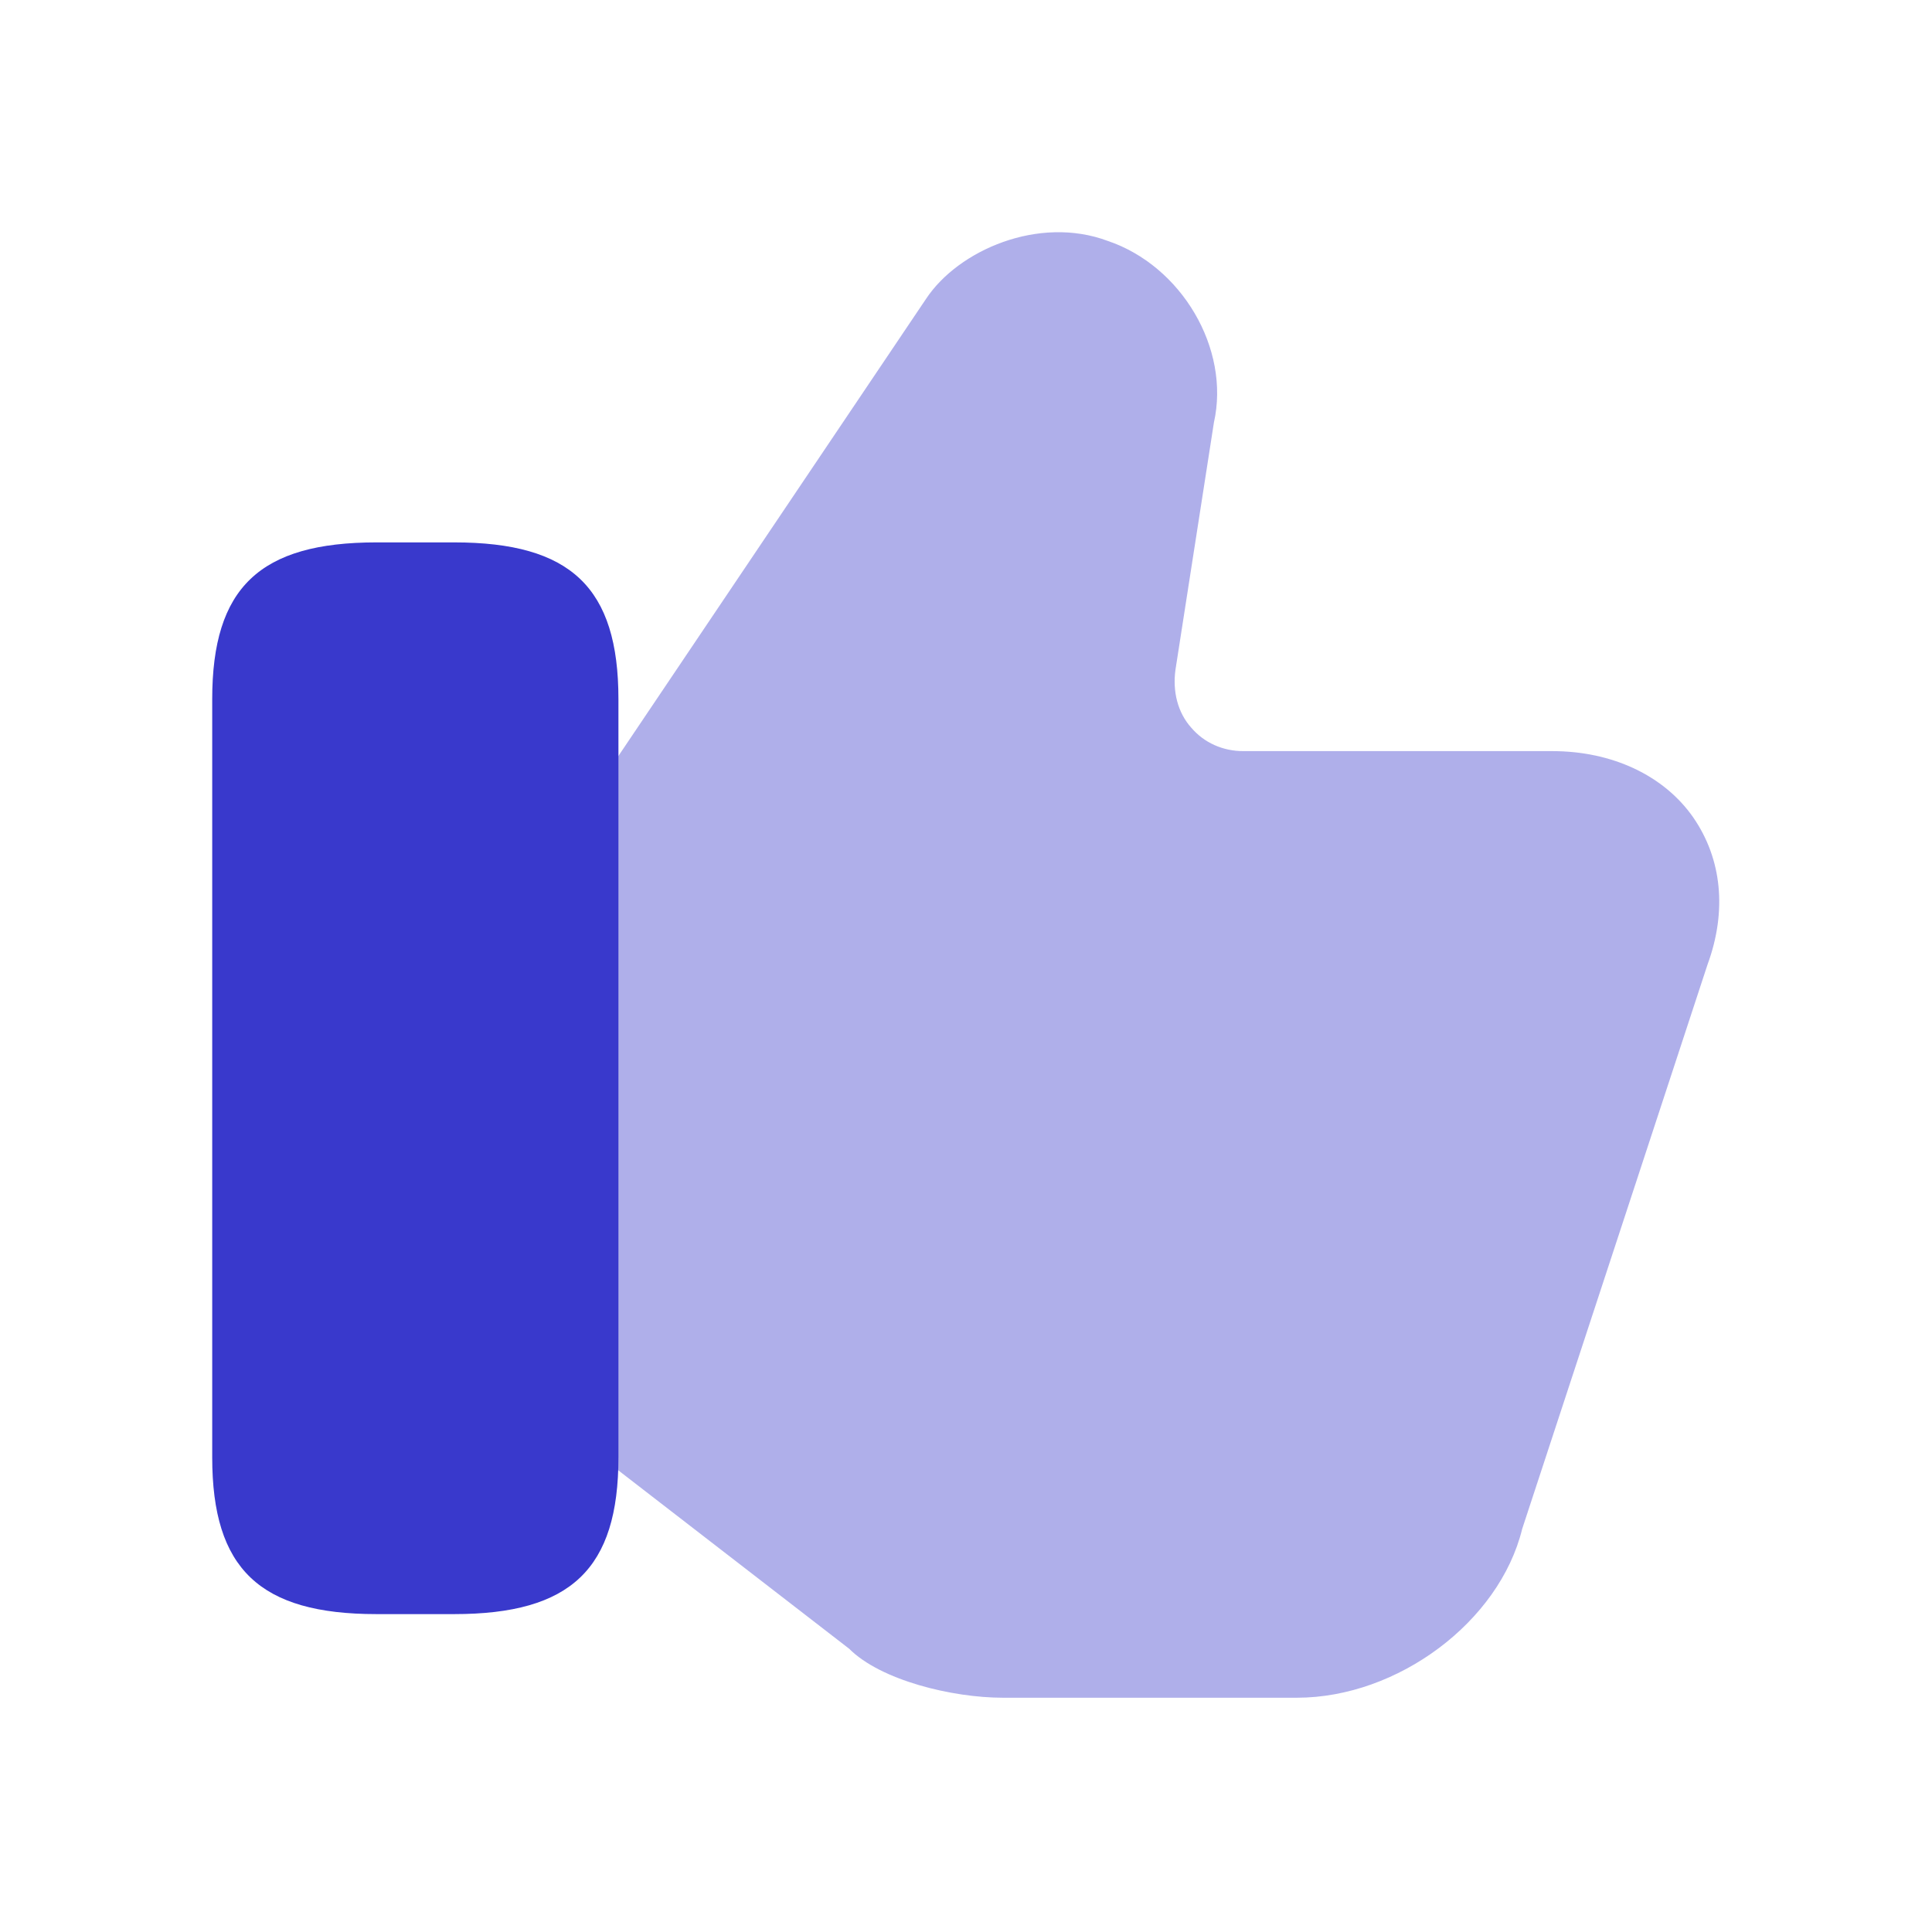
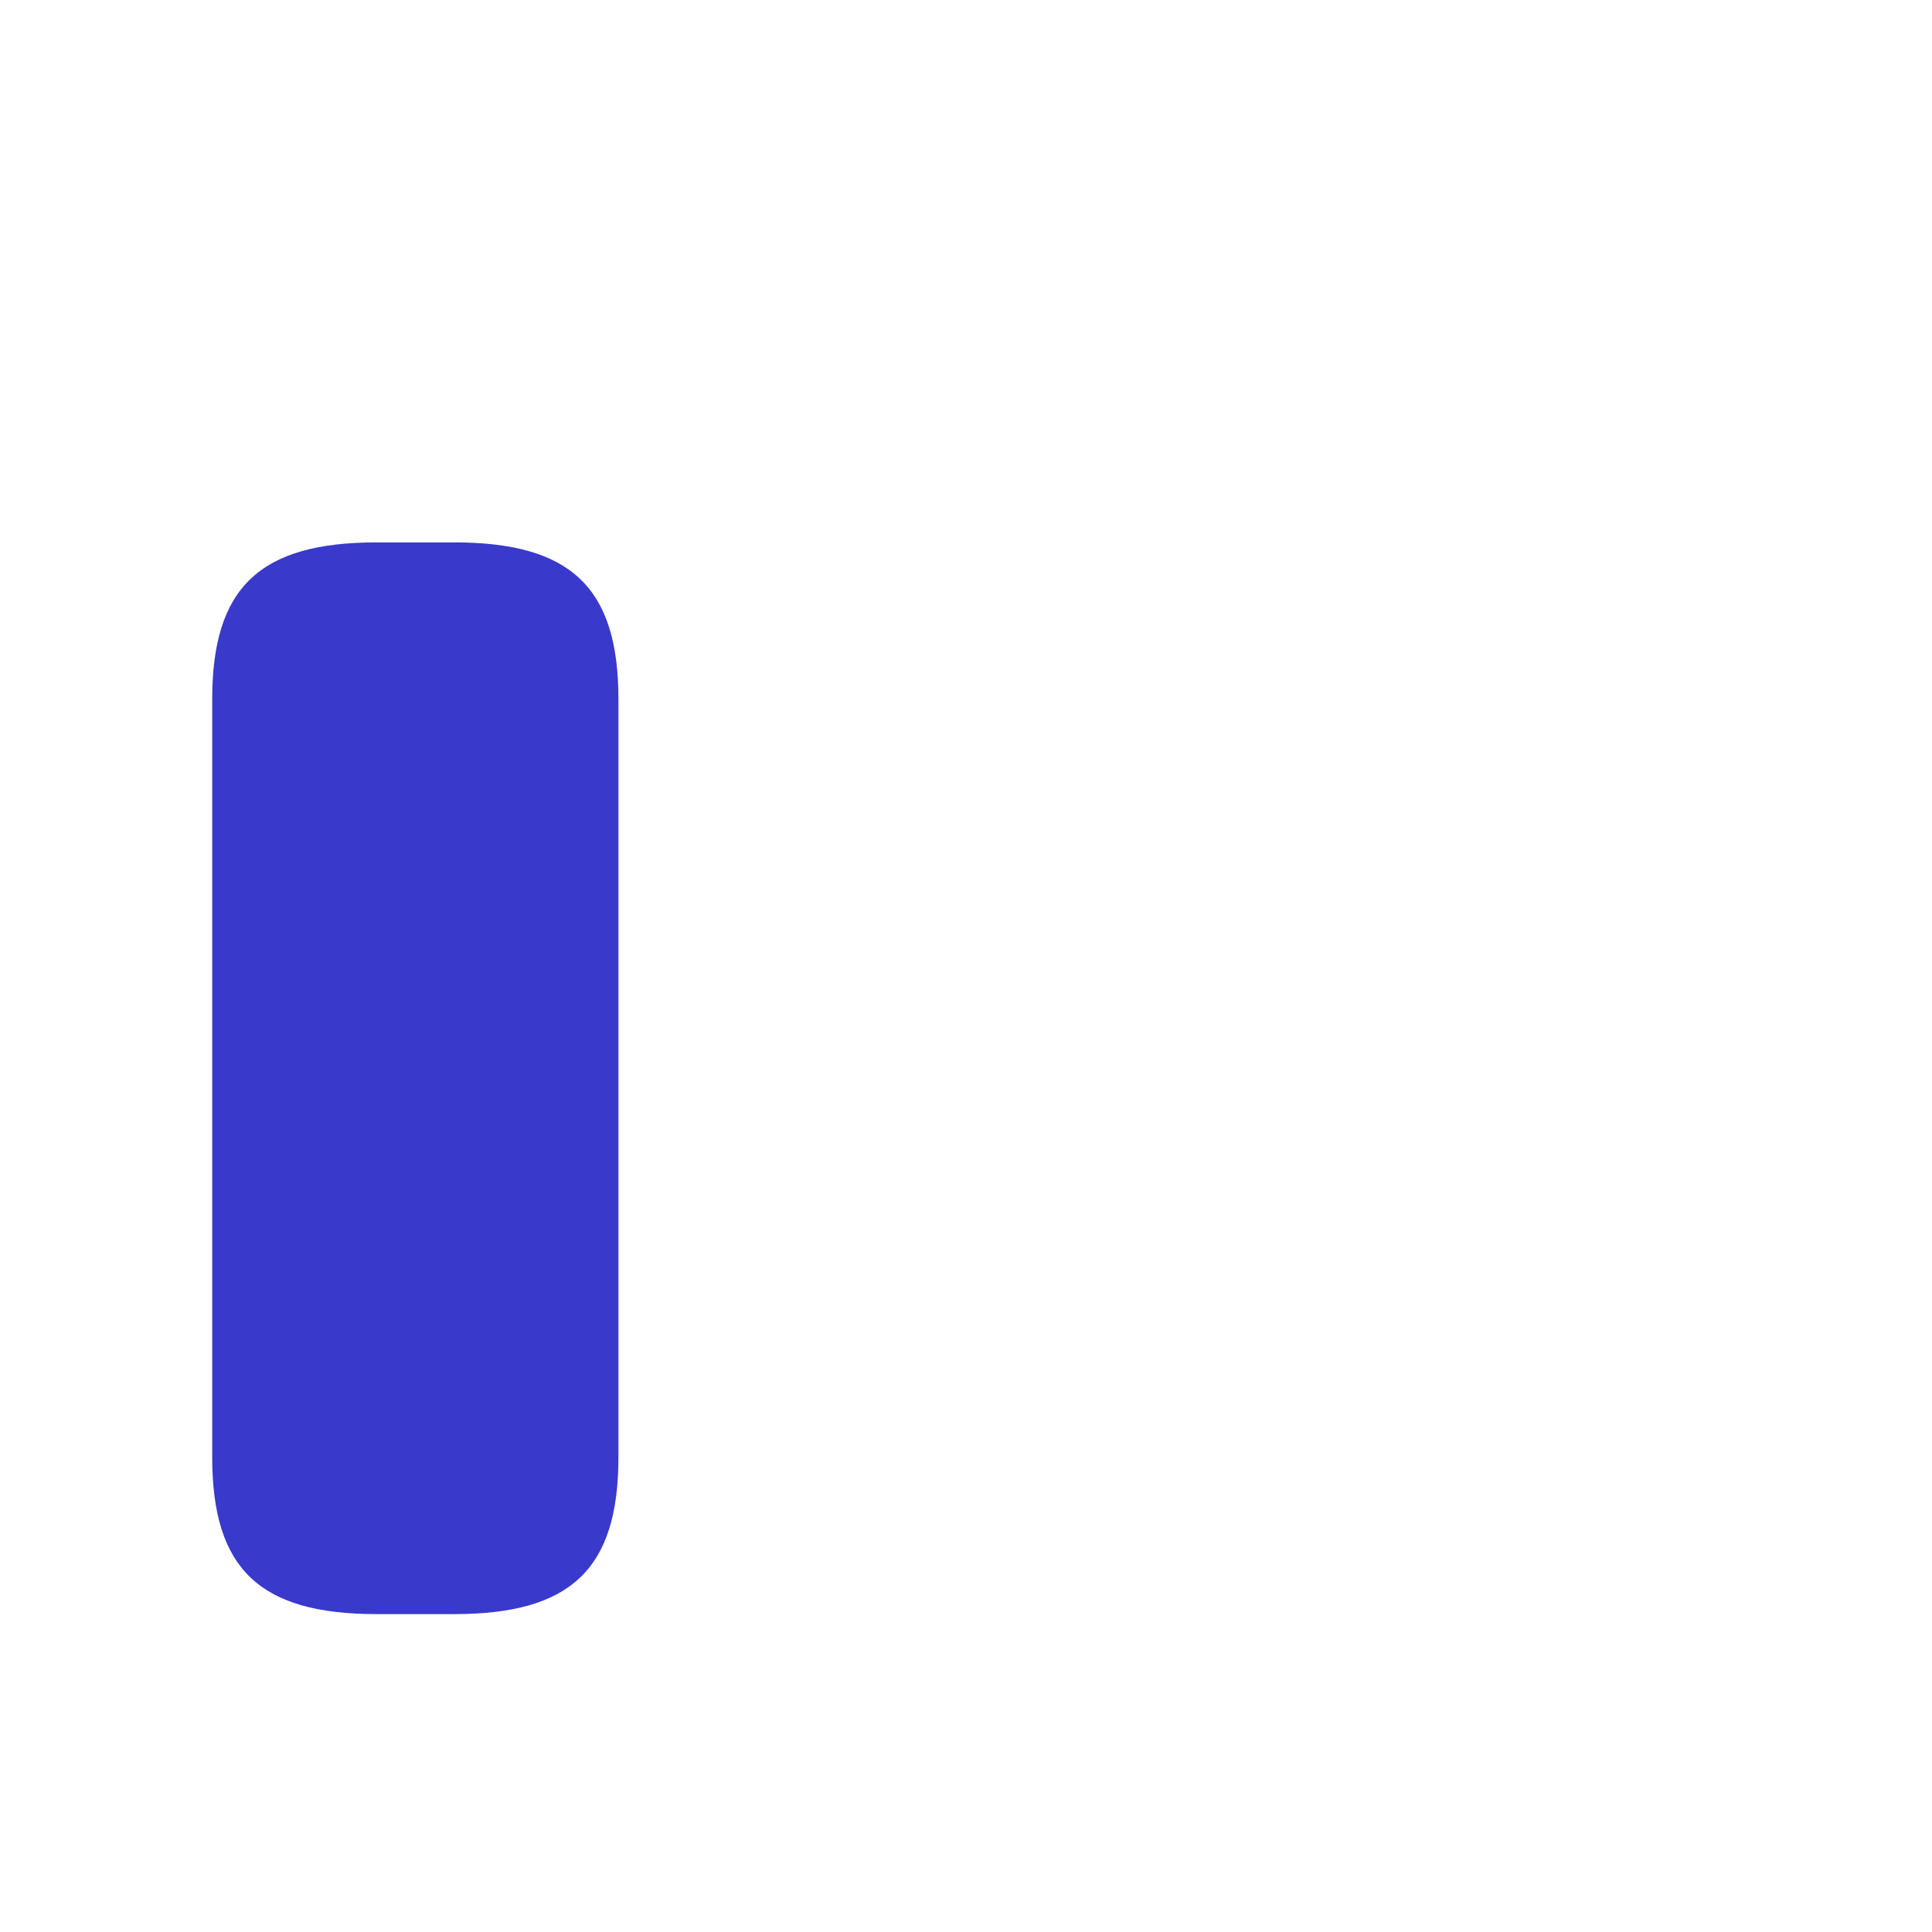
<svg xmlns="http://www.w3.org/2000/svg" width="50" height="50" viewBox="0 0 50 50" fill="none">
-   <path opacity="0.4" d="M43.821 21.155C43.06 20.063 41.715 19.439 40.174 19.439H32.177C31.65 19.439 31.163 19.224 30.831 18.834C30.48 18.444 30.343 17.898 30.421 17.333L31.416 10.935C31.845 9.023 30.577 6.878 28.666 6.234C26.891 5.571 24.804 6.468 23.965 7.736L15.734 19.966L15.5 20.356V37.598L15.793 37.891L21.976 42.669C22.795 43.489 24.648 43.937 25.955 43.937H33.562C36.175 43.937 38.808 41.967 39.394 39.568L44.192 24.959C44.699 23.574 44.562 22.228 43.821 21.155Z" fill="#3939CC" />
  <path d="M11.753 14.037H9.744C6.721 14.037 5.492 15.207 5.492 18.094V37.716C5.492 40.603 6.721 41.773 9.744 41.773H11.753C14.777 41.773 16.005 40.603 16.005 37.716V18.094C16.005 15.207 14.777 14.037 11.753 14.037Z" fill="#3939CC" />
</svg>